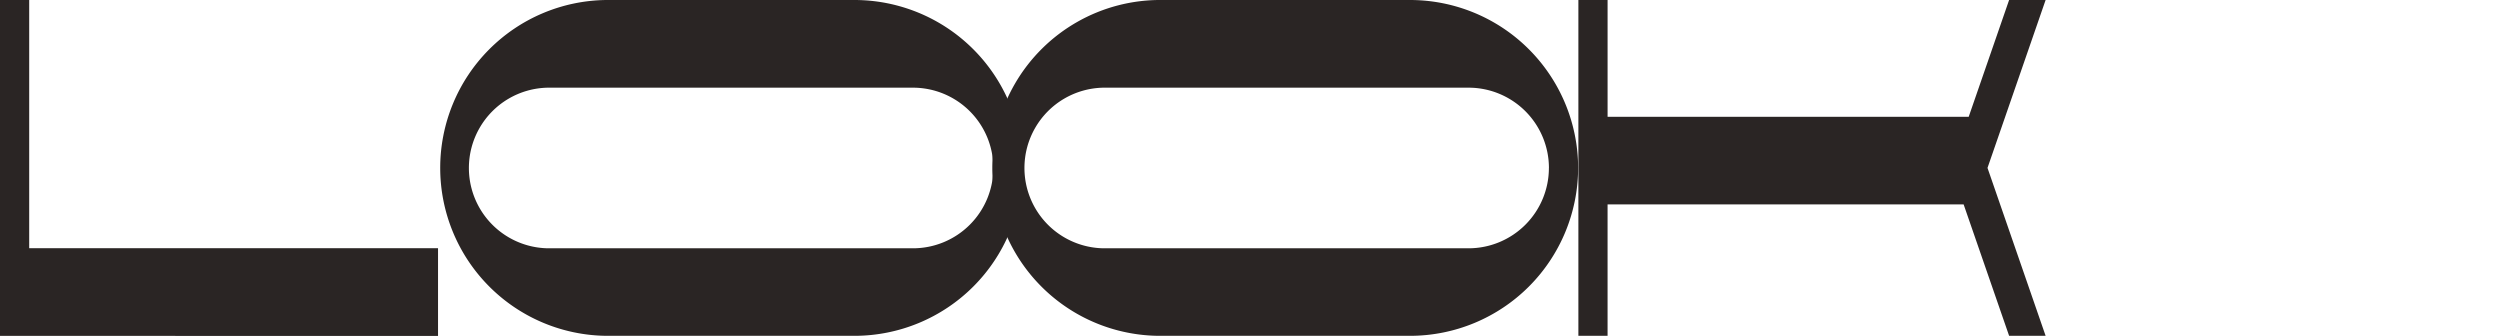
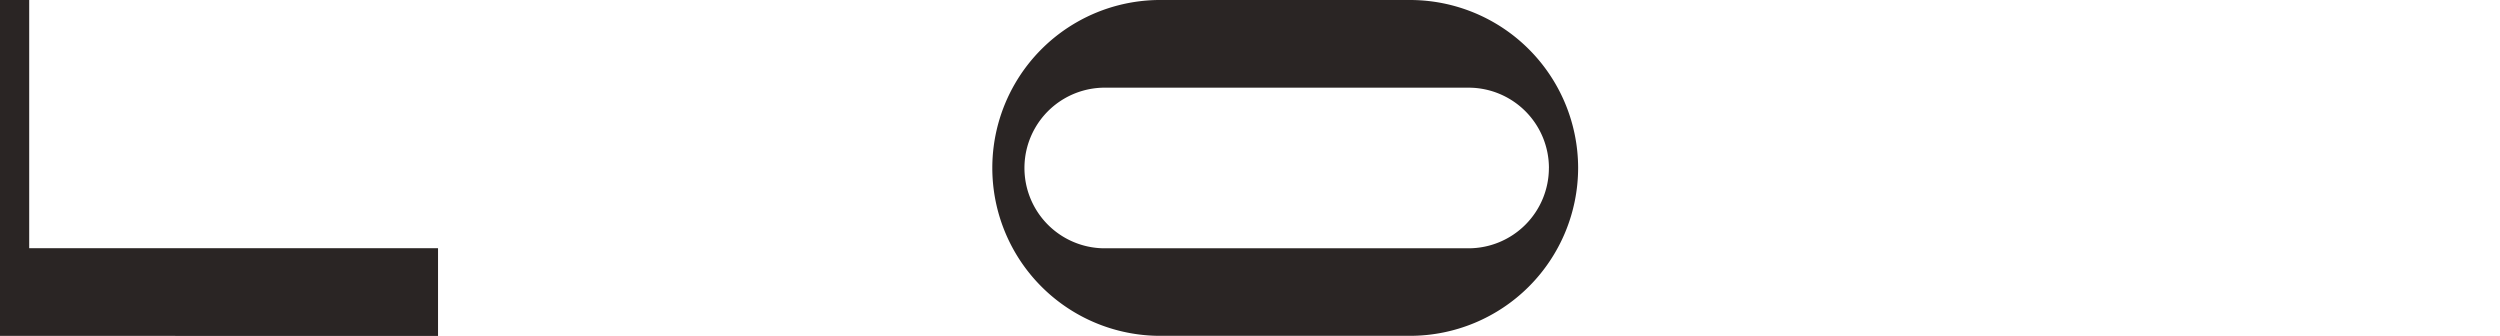
<svg xmlns="http://www.w3.org/2000/svg" viewBox="0 0 1397.22 187.69">
  <defs>
    <style>.cls-1{fill:#2a2524;}.cls-2{fill:none;}</style>
  </defs>
  <g id="Capa_2" data-name="Capa 2">
    <g id="Capa_1-2" data-name="Capa 1">
      <path class="cls-1" d="M244.81,138.73v49H0V0H16.32V138.73Z" />
-       <path class="cls-1" d="M571.49,93.84a94,94,0,0,1-93.85,93.85H338.91A93.85,93.85,0,0,1,338.91,0H477.64A94,94,0,0,1,571.49,93.84Zm-16.32,0A44.94,44.94,0,0,0,510.28,49h-204a44.89,44.89,0,0,0,0,89.77h204A44.94,44.94,0,0,0,555.17,93.84Z" />
      <path class="cls-1" d="M882,93.84a94,94,0,0,1-93.85,93.85H649.41A93.85,93.85,0,1,1,649.41,0H788.13A94,94,0,0,1,882,93.84Zm-16.32,0A44.93,44.93,0,0,0,820.77,49h-204a44.89,44.89,0,0,0,0,89.77h204A44.93,44.93,0,0,0,865.66,93.84Z" />
-       <path class="cls-1" d="M1110.79,93.84l32.48,93.85h-20.4l-25.42-73.44h-199v73.44H882.14V0h16.32V65.28h201.82L1122.87,0h20.4Z" />
-       <rect class="cls-2" x="1394.49" y="90.41" width="2.73" height="6.87" />
    </g>
  </g>
</svg>